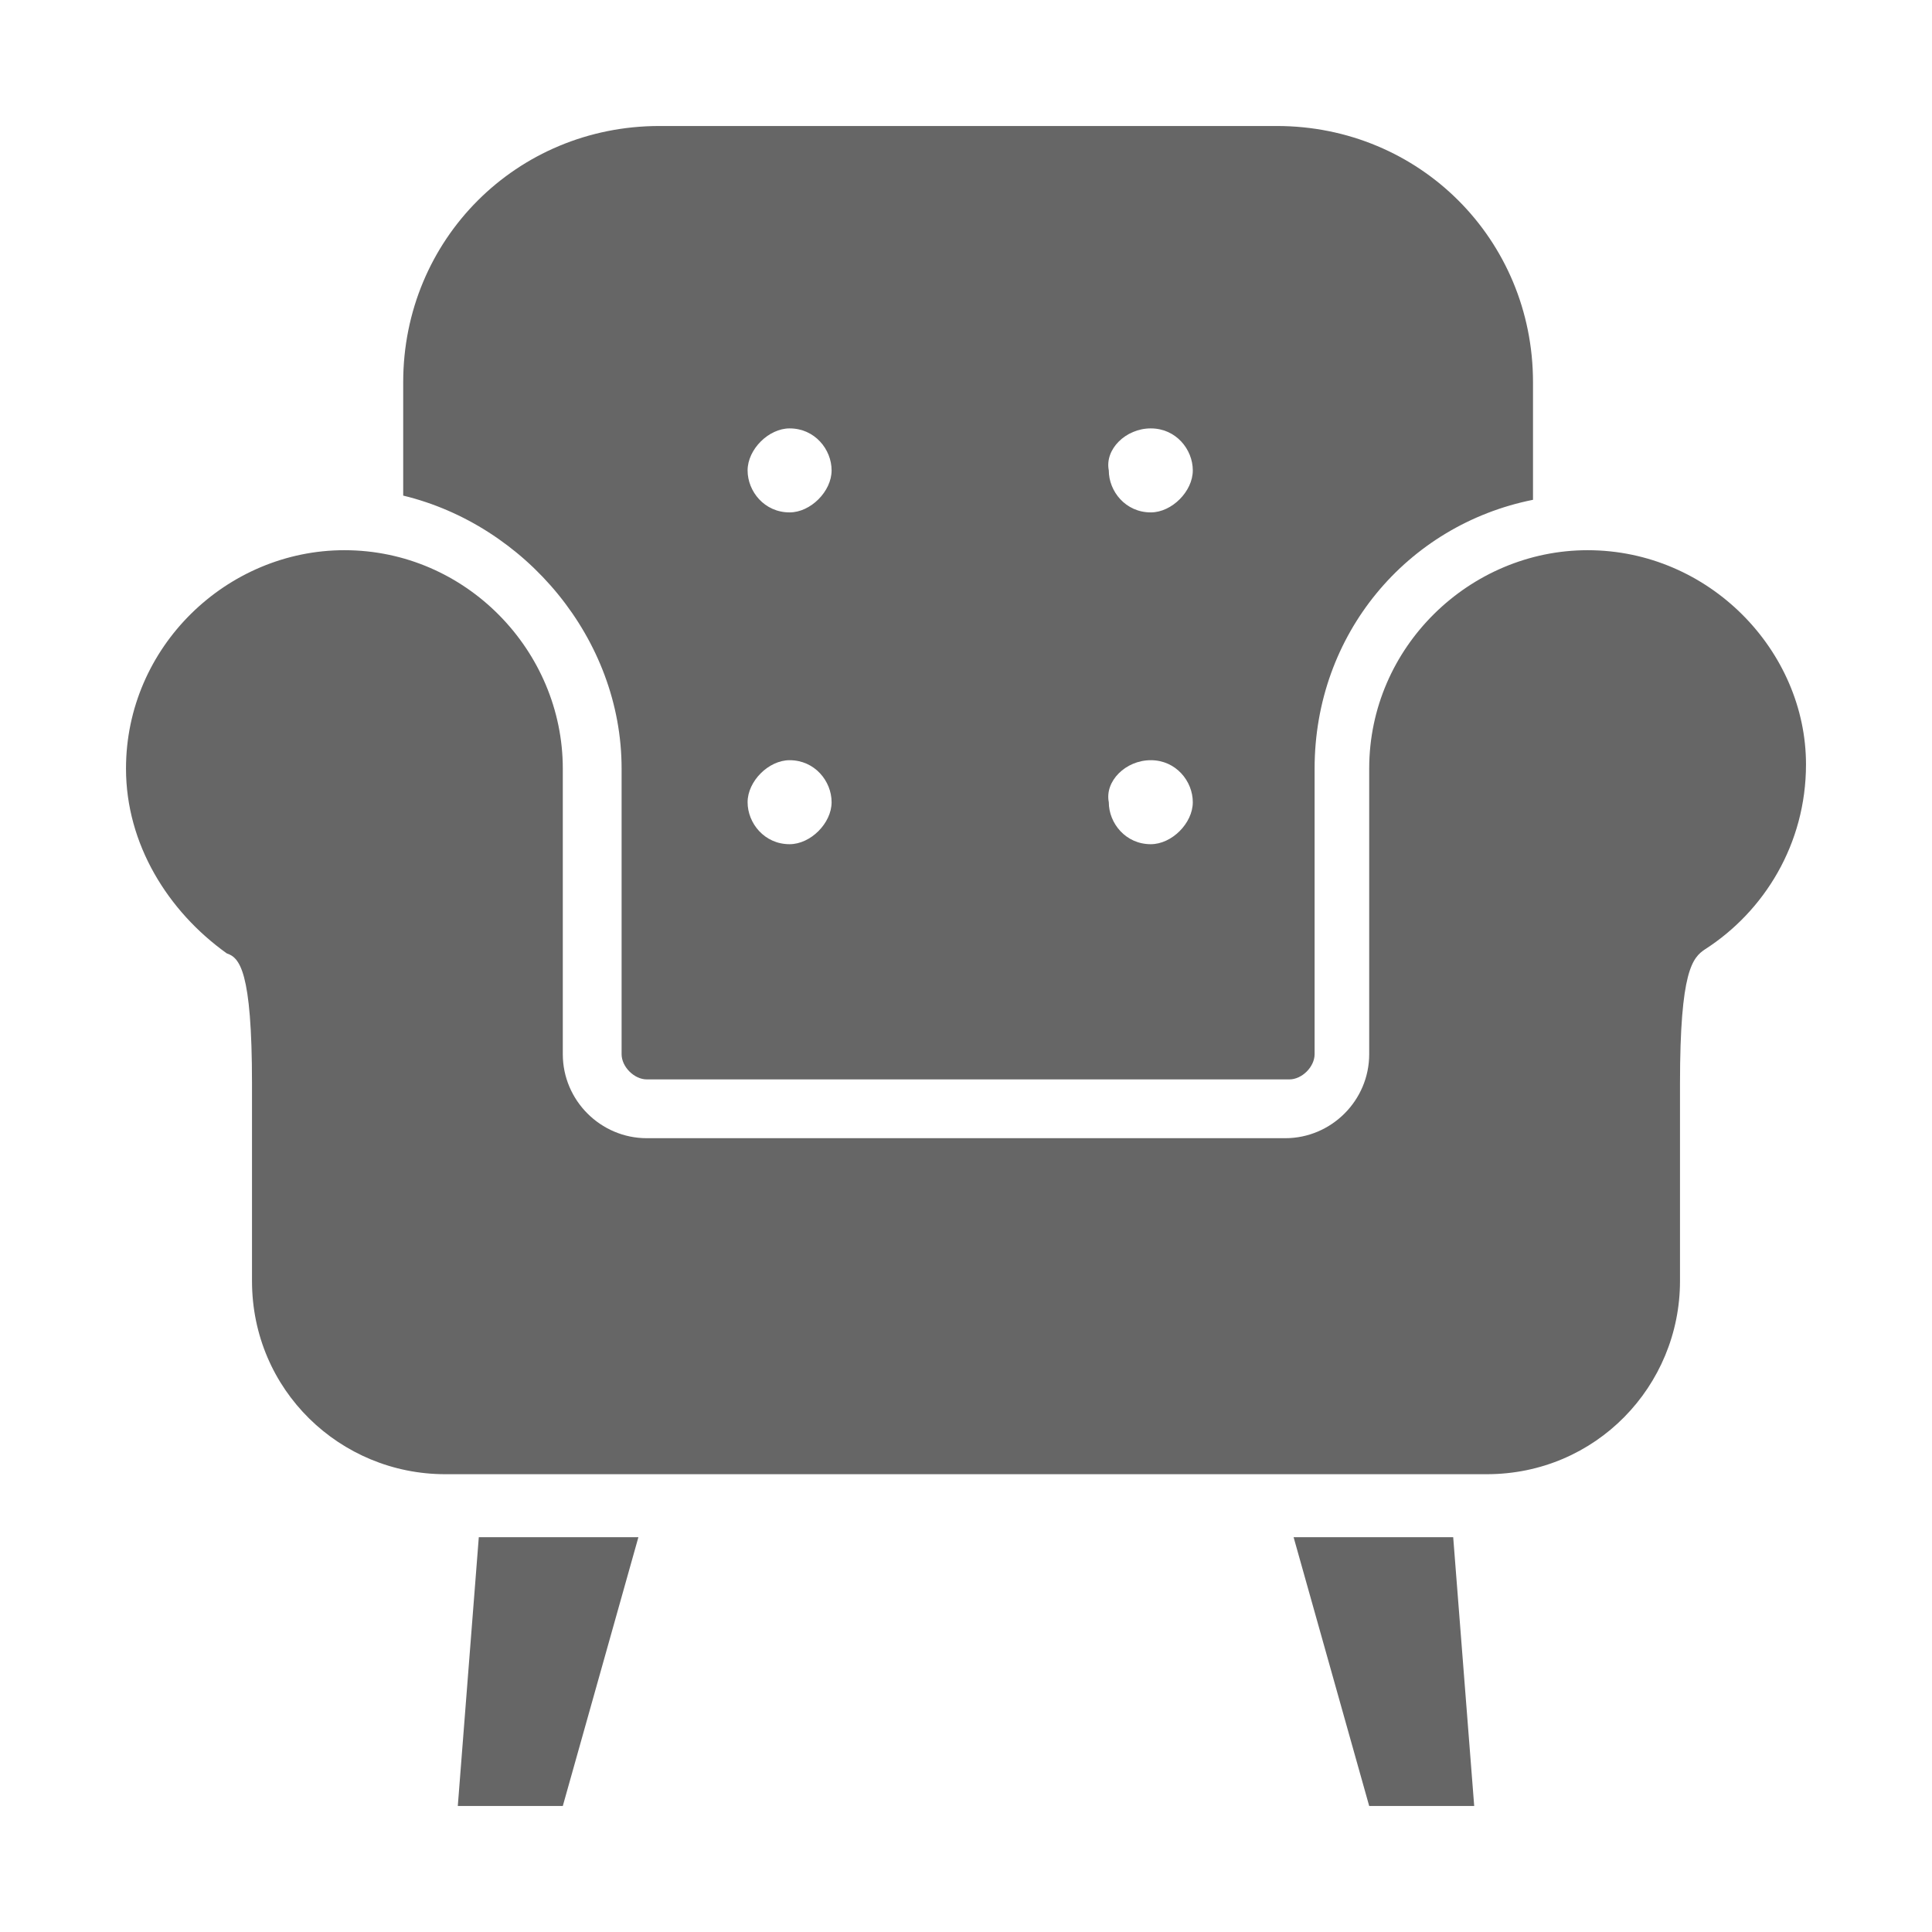
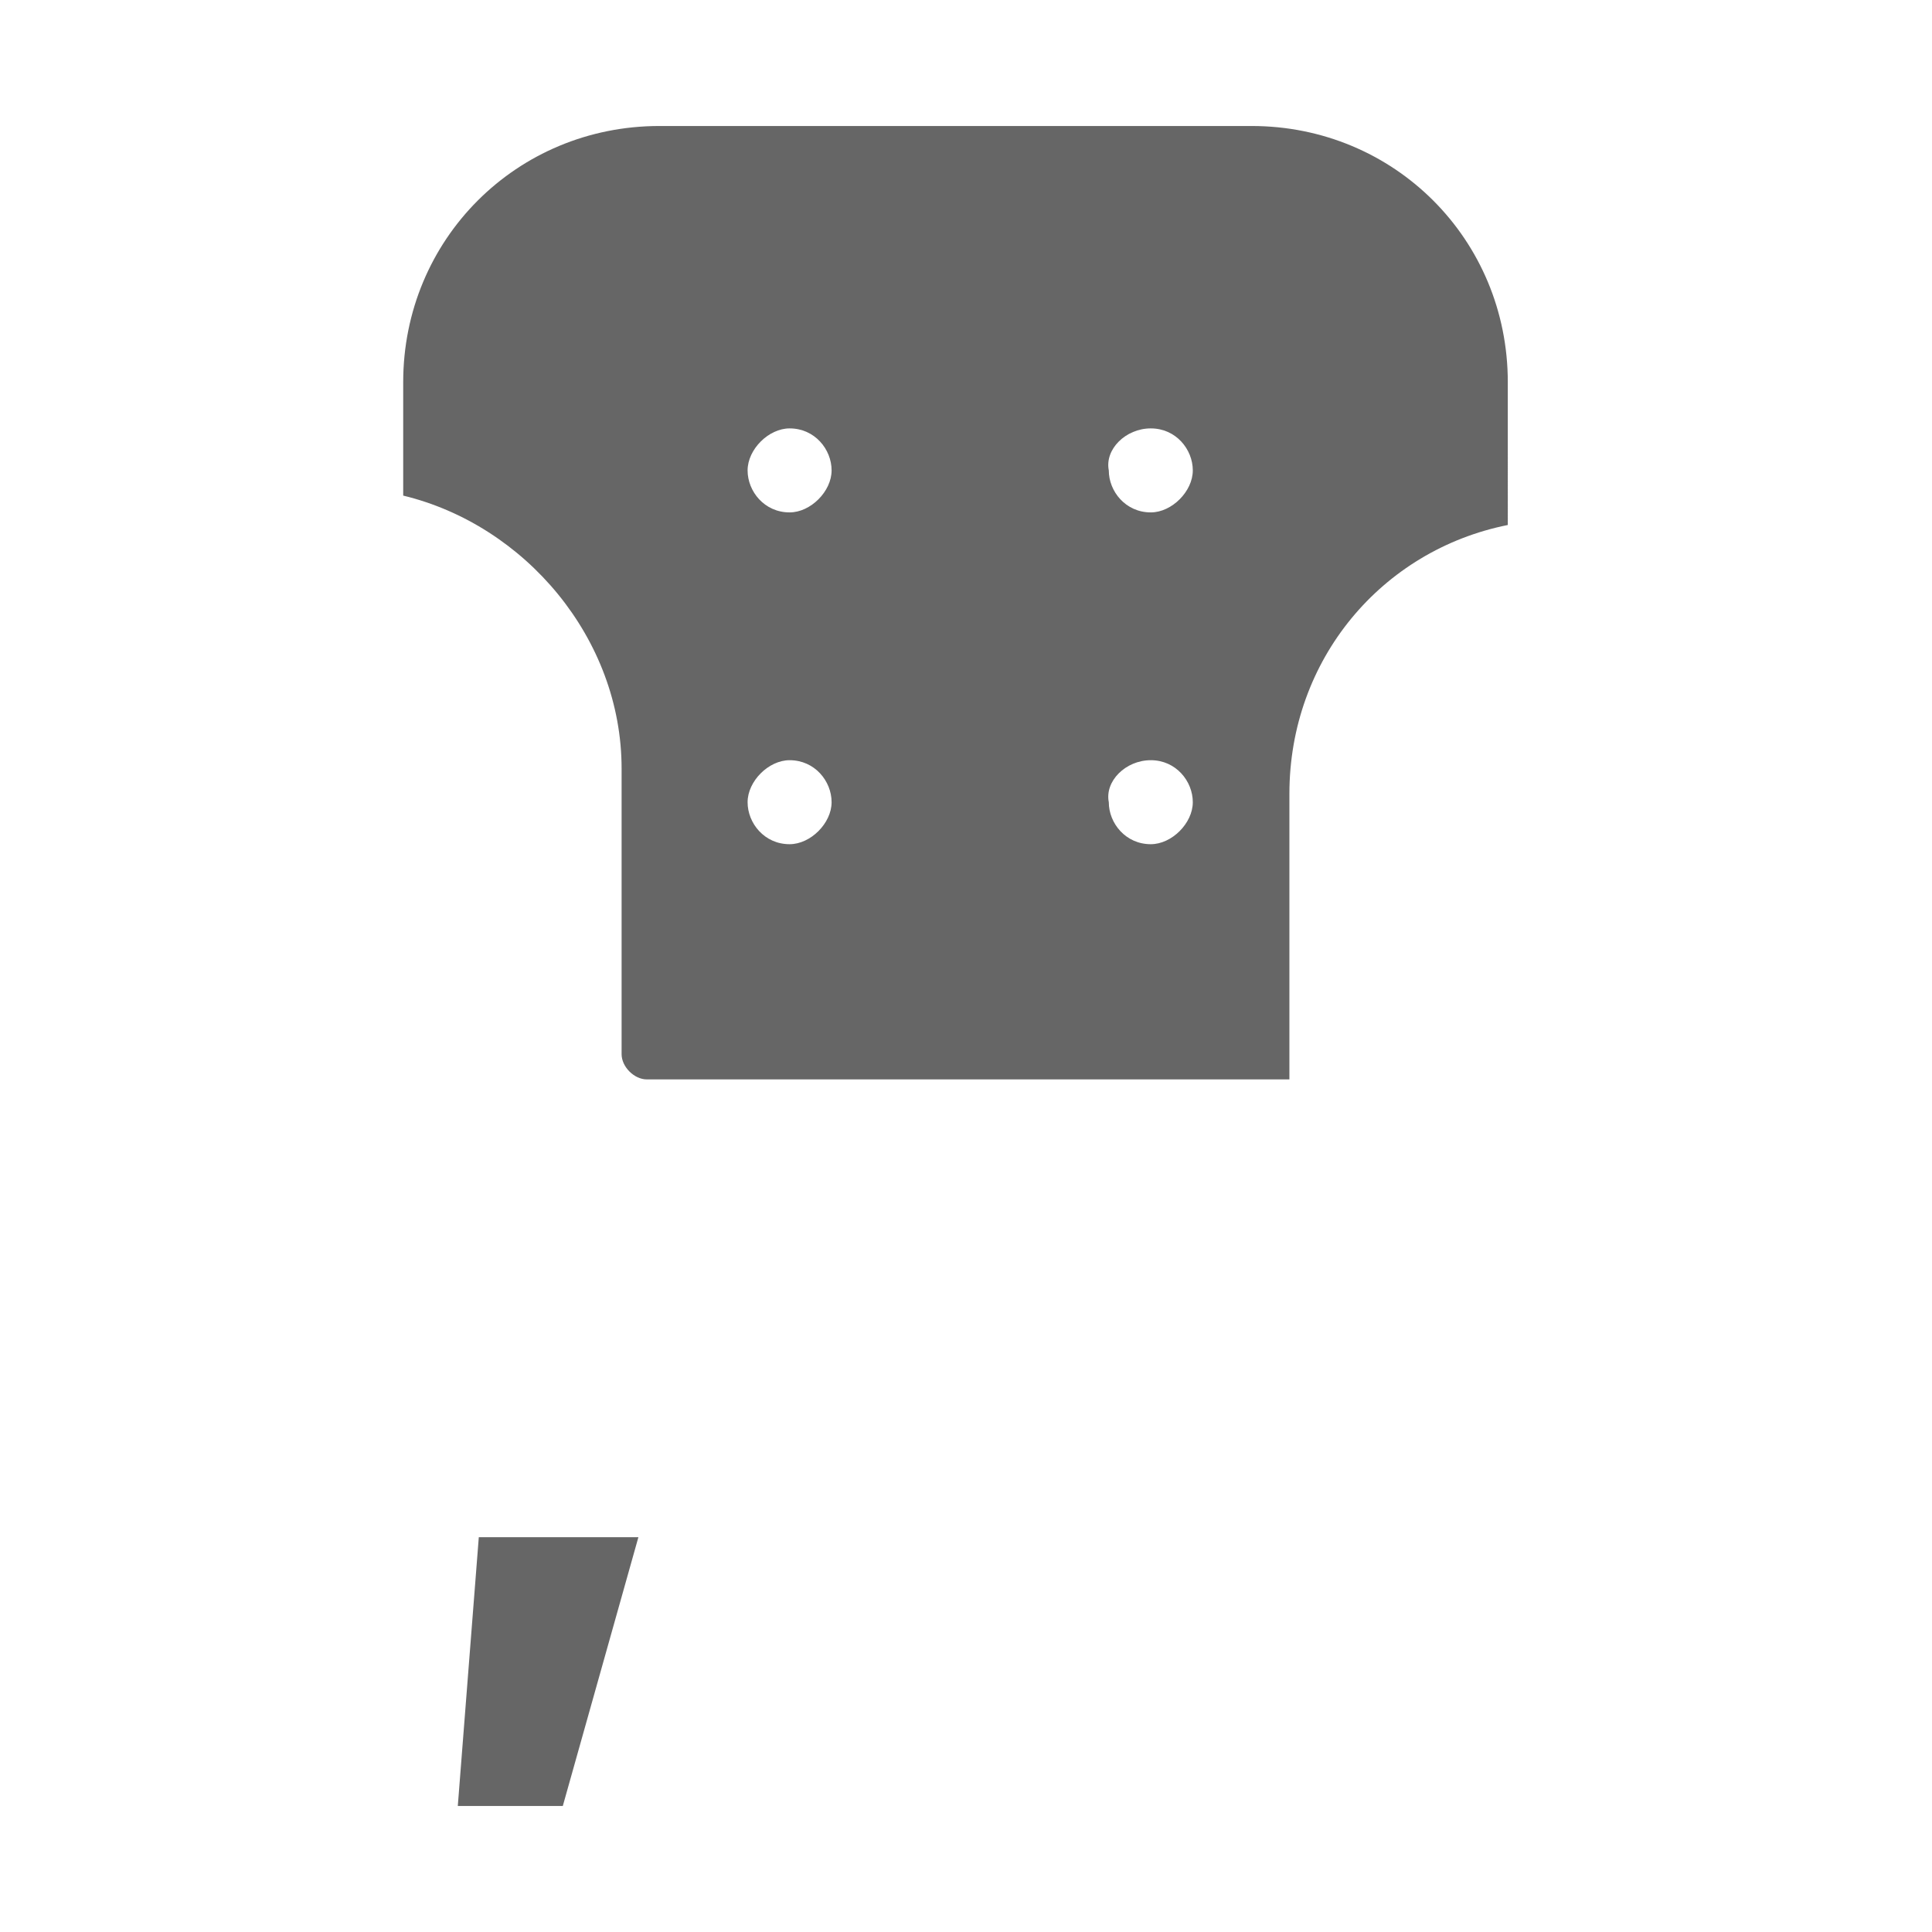
<svg xmlns="http://www.w3.org/2000/svg" version="1.1" id="レイヤー_1" x="0px" y="0px" width="46px" height="46px" viewBox="0 0 46 46" style="enable-background:new 0 0 46 46;" xml:space="preserve">
  <style type="text/css">
	.st0{fill:#666666;}
</style>
  <g>
-     <path class="st0" d="M37.8,13.1c-2.8,0-5.2,2.3-5.2,5.2c0,0.5,0,6.8,0,6.8c0,1.1-0.9,2-2,2H15.4c-1.1,0-2-0.9-2-2c0,0,0-6.3,0-6.8   c0-2.8-2.3-5.2-5.2-5.2c-2.8,0-5.2,2.3-5.2,5.2c0,1.8,1,3.4,2.4,4.4C5.7,22.8,6,23.1,6,25.8c0,2.7,0,4.7,0,4.7   c0,2.6,2.1,4.6,4.6,4.6h24.8c2.6,0,4.6-2.1,4.6-4.6c0,0,0-2,0-4.7c0-2.7,0.3-3,0.6-3.2c1.4-0.9,2.4-2.5,2.4-4.4   C43,15.5,40.7,13.1,37.8,13.1z" />
    <polygon class="st0" points="10.9,43 13.4,43 15.2,36.6 11.4,36.6  " />
-     <polygon class="st0" points="30.8,36.6 32.6,43 35.1,43 34.6,36.6  " />
-     <path class="st0" d="M14.8,18.3v6.8c0,0.3,0.3,0.6,0.6,0.6h15.3c0.3,0,0.6-0.3,0.6-0.6v-6.8c0-3.2,2.2-5.8,5.2-6.4V9.1   c0-3.4-2.7-6.1-6.1-6.1H15.7c-3.4,0-6.1,2.7-6.1,6.1v2.7C12.5,12.5,14.8,15.2,14.8,18.3z M27.4,10.2c0.6,0,1,0.5,1,1s-0.5,1-1,1   c-0.6,0-1-0.5-1-1C26.3,10.7,26.8,10.2,27.4,10.2z M27.4,18.1c0.6,0,1,0.5,1,1s-0.5,1-1,1c-0.6,0-1-0.5-1-1   C26.3,18.6,26.8,18.1,27.4,18.1z M18.8,10.2c0.6,0,1,0.5,1,1s-0.5,1-1,1c-0.6,0-1-0.5-1-1C17.8,10.7,18.3,10.2,18.8,10.2z    M18.8,18.1c0.6,0,1,0.5,1,1s-0.5,1-1,1c-0.6,0-1-0.5-1-1C17.8,18.6,18.3,18.1,18.8,18.1z" />
+     <path class="st0" d="M14.8,18.3v6.8c0,0.3,0.3,0.6,0.6,0.6h15.3v-6.8c0-3.2,2.2-5.8,5.2-6.4V9.1   c0-3.4-2.7-6.1-6.1-6.1H15.7c-3.4,0-6.1,2.7-6.1,6.1v2.7C12.5,12.5,14.8,15.2,14.8,18.3z M27.4,10.2c0.6,0,1,0.5,1,1s-0.5,1-1,1   c-0.6,0-1-0.5-1-1C26.3,10.7,26.8,10.2,27.4,10.2z M27.4,18.1c0.6,0,1,0.5,1,1s-0.5,1-1,1c-0.6,0-1-0.5-1-1   C26.3,18.6,26.8,18.1,27.4,18.1z M18.8,10.2c0.6,0,1,0.5,1,1s-0.5,1-1,1c-0.6,0-1-0.5-1-1C17.8,10.7,18.3,10.2,18.8,10.2z    M18.8,18.1c0.6,0,1,0.5,1,1s-0.5,1-1,1c-0.6,0-1-0.5-1-1C17.8,18.6,18.3,18.1,18.8,18.1z" />
  </g>
</svg>